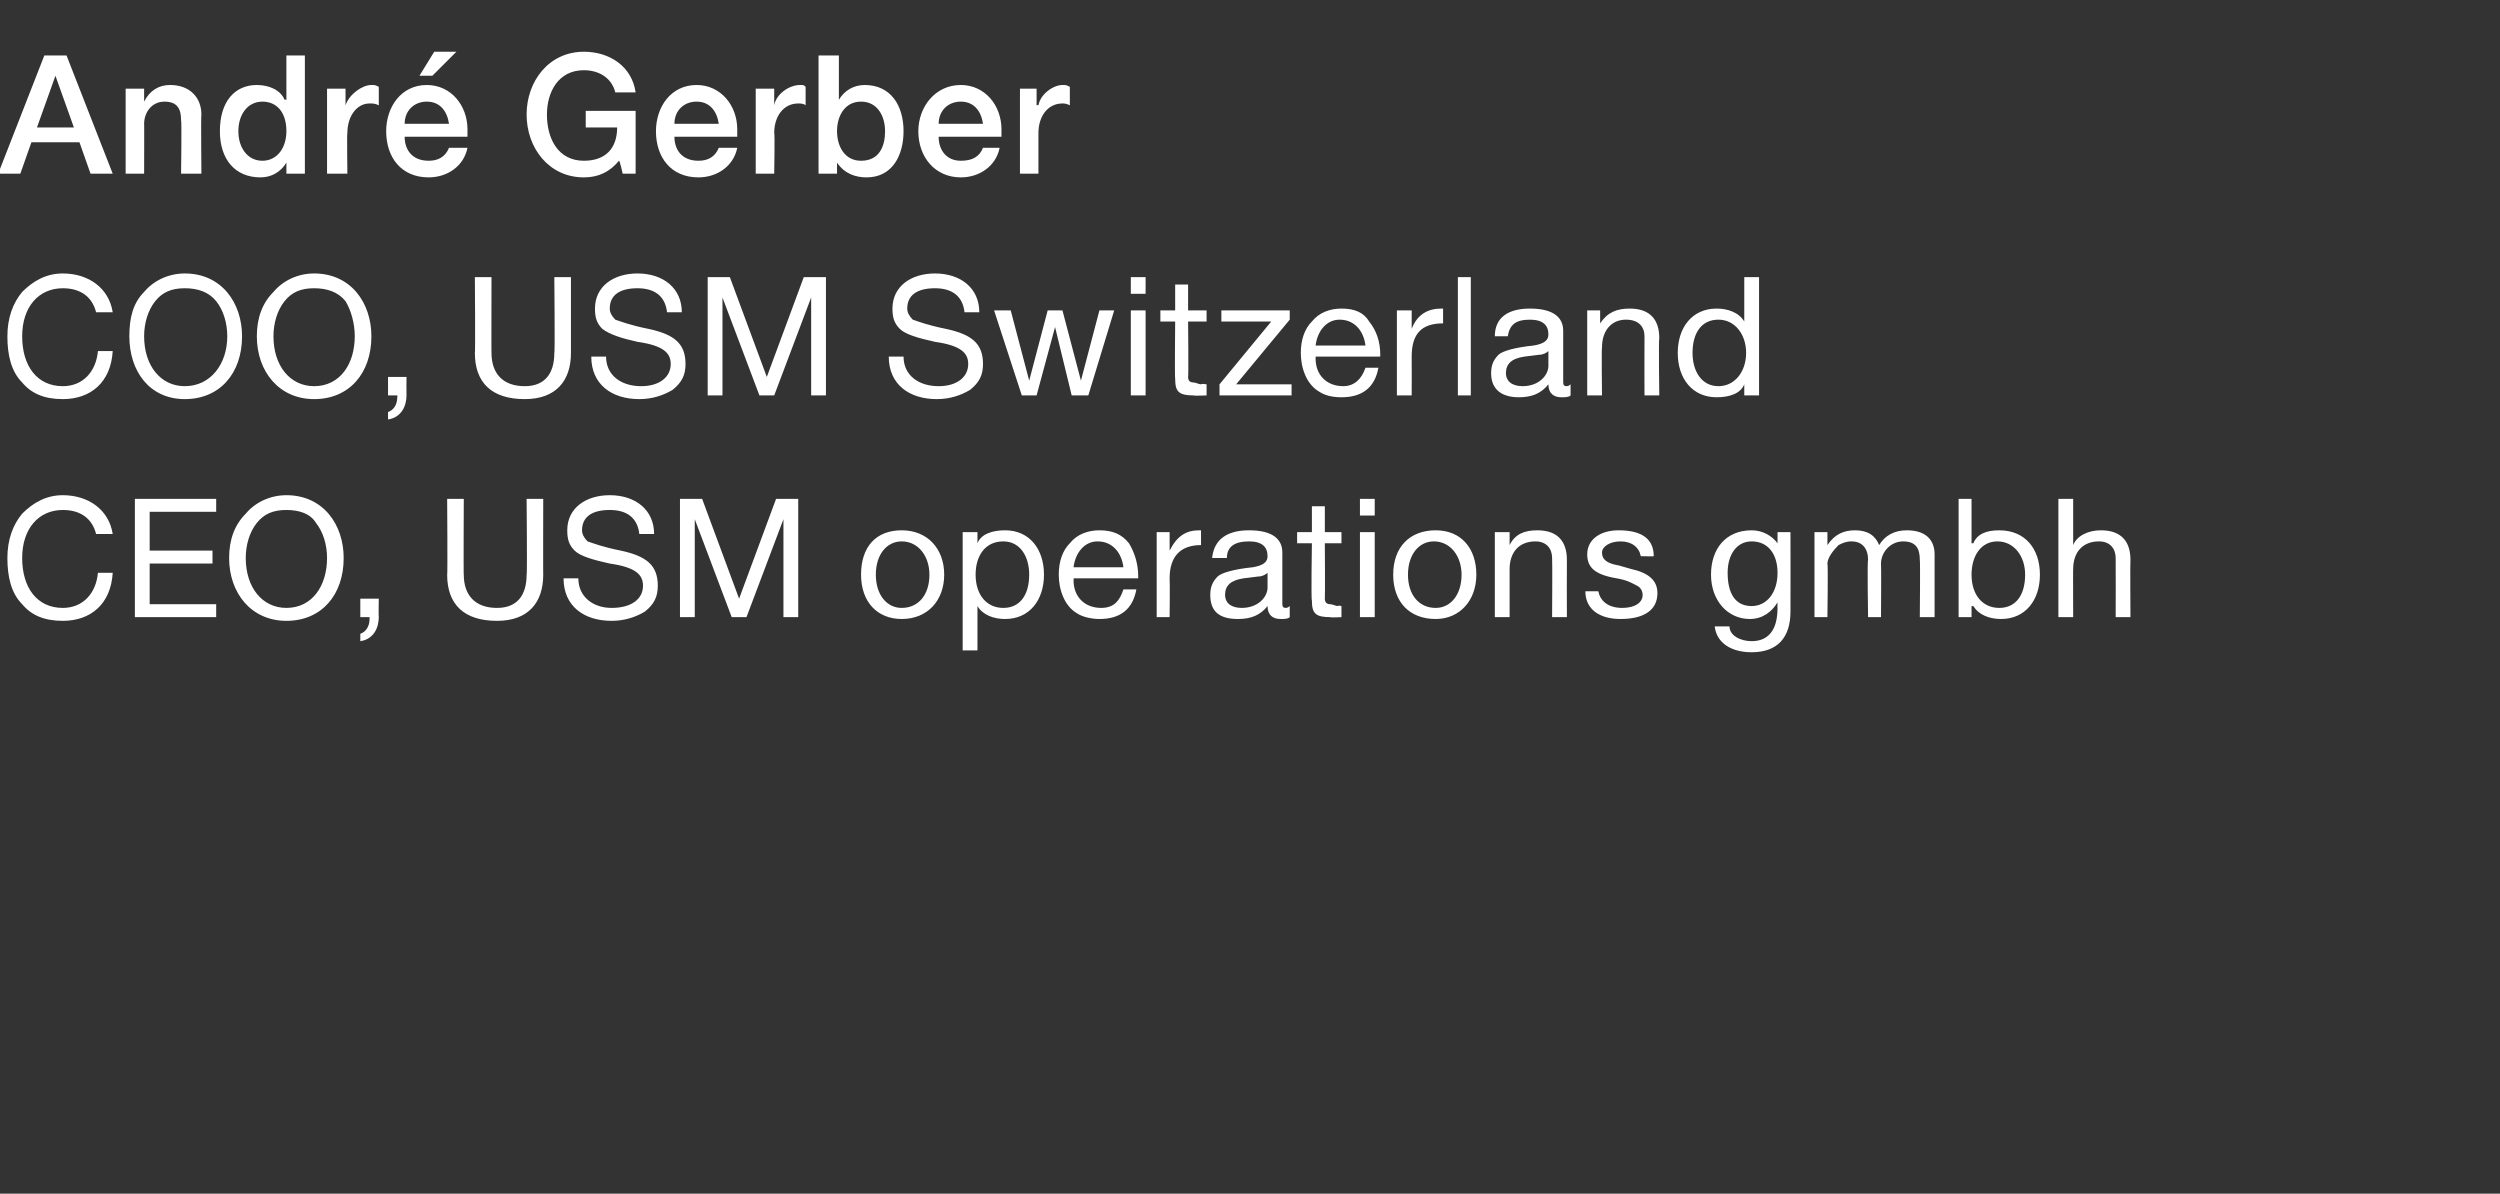
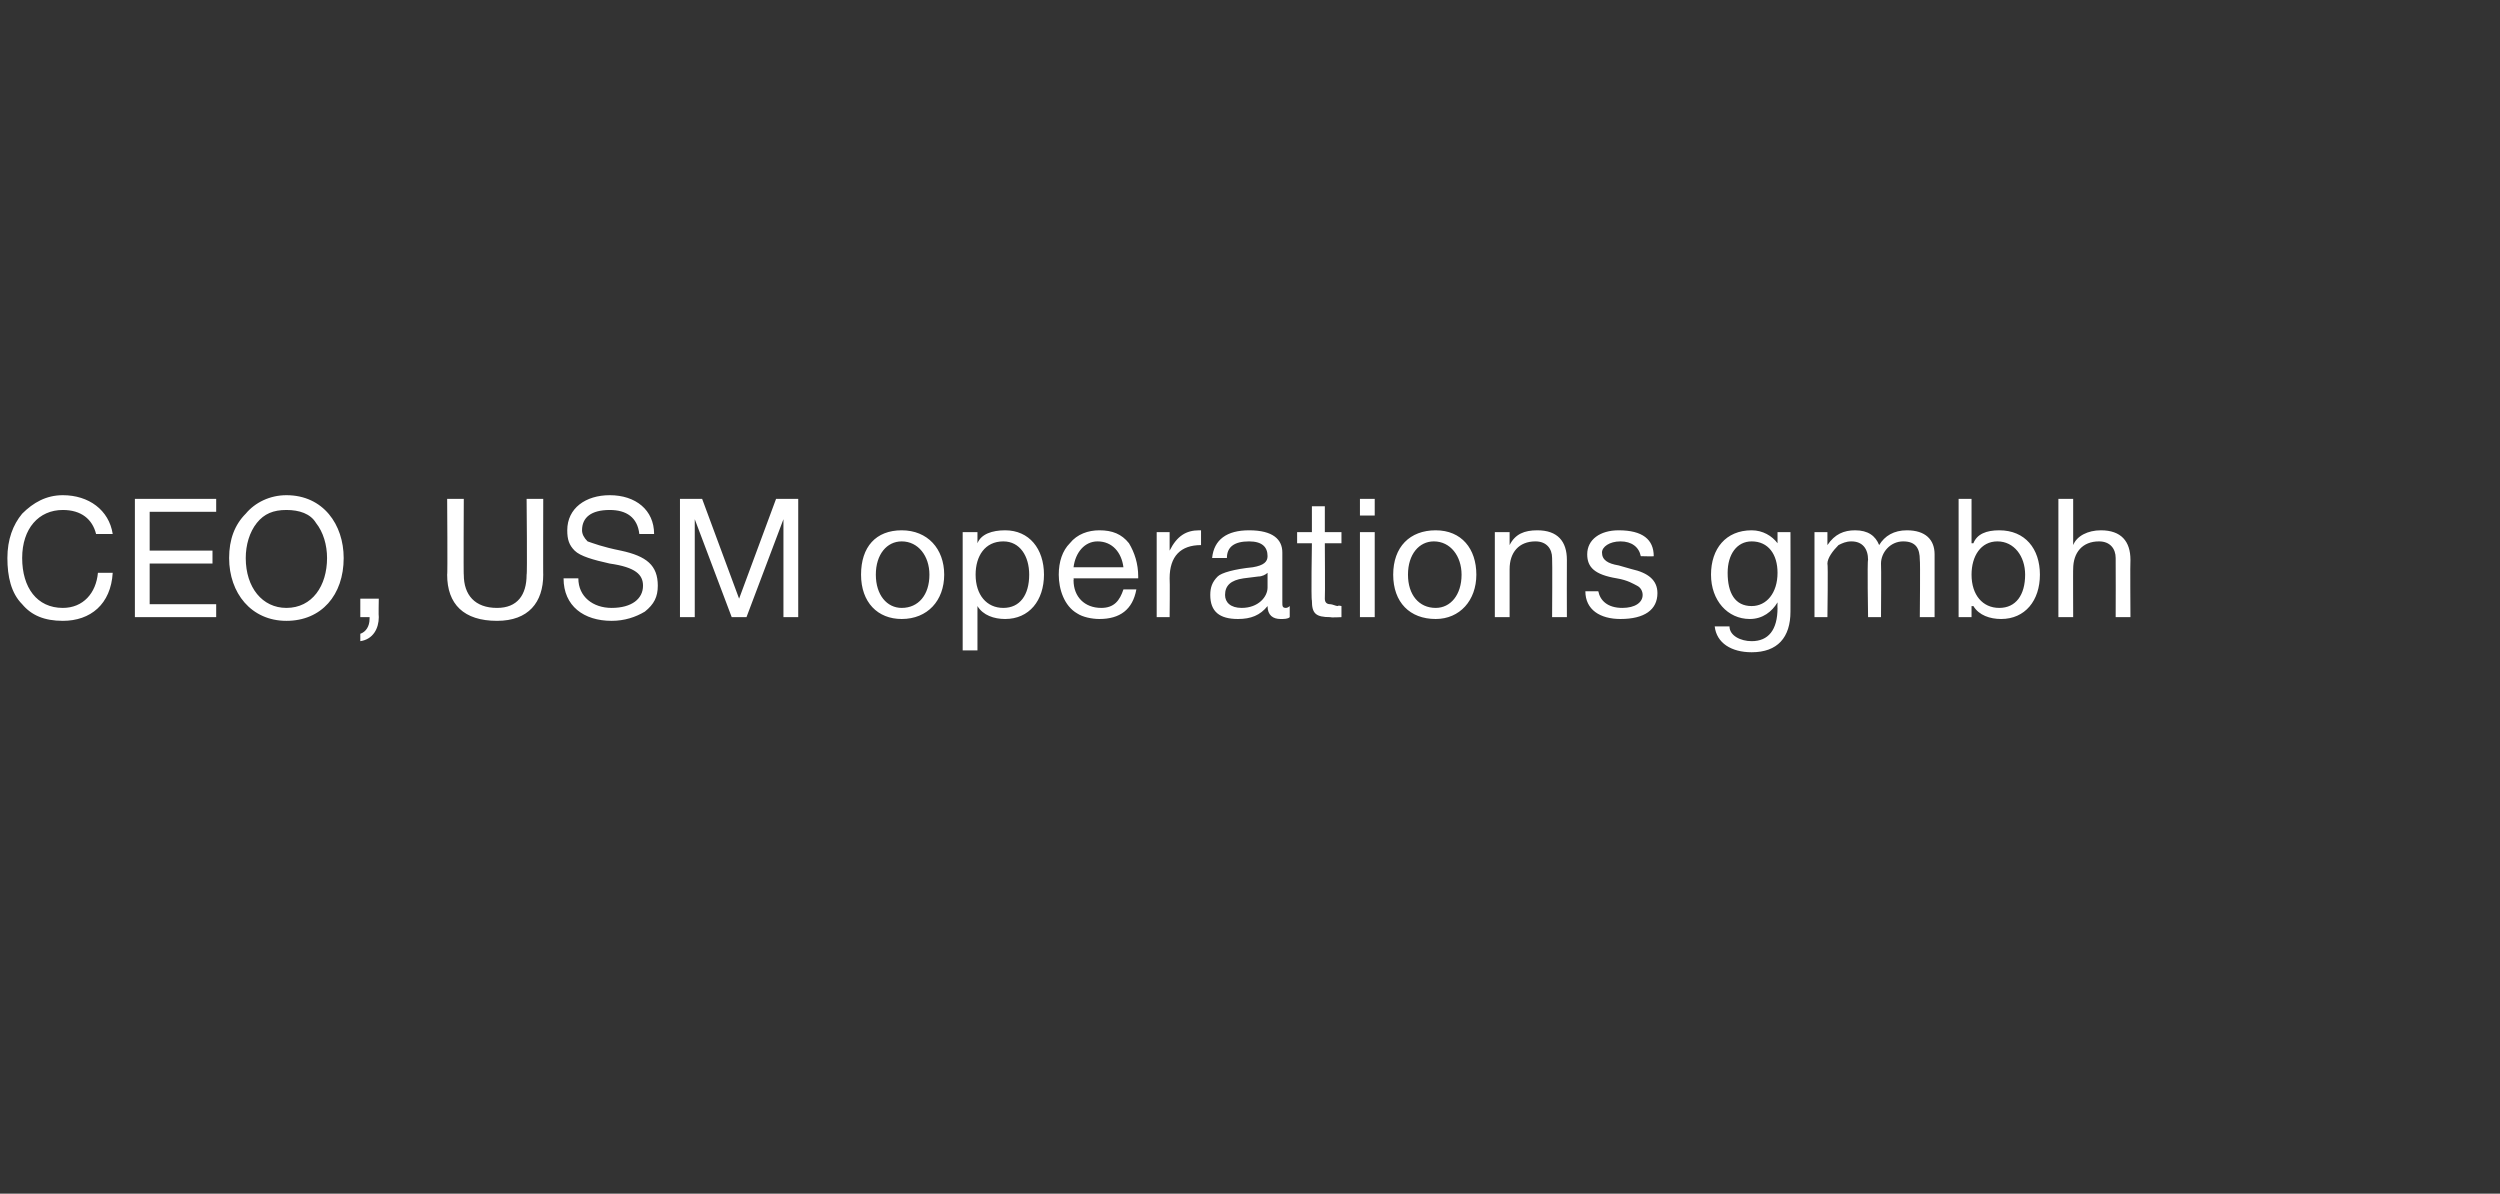
<svg xmlns="http://www.w3.org/2000/svg" version="1.1" width="135.3px" height="64.6px" viewBox="0 -3 135.3 64.6" style="top:-3px">
  <rect x="0" y="-3" width="135.3" height="64.6" fill="#333333" stroke="none" />
  <desc>Andr Gerber COO, USM Switzerland CEO, USM operations gmbh</desc>
  <defs />
  <g id="Polygon1057412">
    <path d="M 6.1 25.9 C 6.1 25.9 5.2 25.9 5.2 25.9 C 5 25.1 4.4 24.6 3.4 24.6 C 2.1 24.6 1.2 25.6 1.2 27.2 C 1.2 28.8 2 29.9 3.4 29.9 C 4.5 29.9 5.2 29.1 5.3 28 C 5.3 28 6.1 28 6.1 28 C 6 29.7 4.9 30.6 3.4 30.6 C 2.4 30.6 1.7 30.3 1.2 29.7 C 0.6 29.1 0.4 28.2 0.4 27.2 C 0.4 26.2 0.7 25.4 1.2 24.8 C 1.8 24.2 2.5 23.8 3.4 23.8 C 4.8 23.8 5.9 24.6 6.1 25.9 Z M 11.7 24 L 11.7 24.7 L 8.1 24.7 L 8.1 26.8 L 11.5 26.8 L 11.5 27.5 L 8.1 27.5 L 8.1 29.7 L 11.7 29.7 L 11.7 30.4 L 7.3 30.4 L 7.3 24 L 11.7 24 Z M 18.6 27.2 C 18.6 29.2 17.4 30.6 15.5 30.6 C 13.6 30.6 12.4 29.1 12.4 27.2 C 12.4 26.2 12.7 25.4 13.3 24.8 C 13.8 24.2 14.6 23.8 15.5 23.8 C 17.5 23.8 18.6 25.4 18.6 27.2 Z M 15.5 29.9 C 16.9 29.9 17.7 28.7 17.7 27.2 C 17.7 26.5 17.5 25.8 17.1 25.3 C 16.8 24.8 16.2 24.6 15.5 24.6 C 14.8 24.6 14.3 24.8 13.9 25.3 C 13.5 25.8 13.3 26.5 13.3 27.2 C 13.3 28.8 14.2 29.9 15.5 29.9 Z M 20.5 29.4 C 20.5 29.4 20.48 30.39 20.5 30.4 C 20.5 31 20.2 31.6 19.5 31.7 C 19.5 31.7 19.5 31.3 19.5 31.3 C 19.8 31.2 20 30.9 20 30.5 C 20.01 30.47 20 30.4 20 30.4 L 19.5 30.4 L 19.5 29.4 L 20.5 29.4 Z M 25.1 24 C 25.1 24 25.08 28.14 25.1 28.1 C 25.1 29.2 25.7 29.9 26.9 29.9 C 28 29.9 28.5 29.2 28.5 28.1 C 28.54 28.14 28.5 24 28.5 24 L 29.4 24 C 29.4 24 29.39 28.15 29.4 28.1 C 29.4 29.6 28.6 30.6 26.9 30.6 C 25.1 30.6 24.2 29.7 24.2 28.1 C 24.23 28.15 24.2 24 24.2 24 L 25.1 24 Z M 35.4 25.9 C 35.4 25.9 34.6 25.9 34.6 25.9 C 34.5 25 33.9 24.6 33 24.6 C 32 24.6 31.5 25 31.5 25.7 C 31.5 25.9 31.6 26.1 31.8 26.3 C 32.1 26.4 32.6 26.6 33.6 26.8 C 35 27.1 35.6 27.6 35.6 28.7 C 35.6 29.3 35.4 29.7 34.9 30.1 C 34.4 30.4 33.8 30.6 33.1 30.6 C 31.6 30.6 30.5 29.8 30.5 28.3 C 30.5 28.3 31.3 28.3 31.3 28.3 C 31.3 29.3 32.1 29.9 33.1 29.9 C 34.2 29.9 34.8 29.4 34.8 28.7 C 34.8 28.1 34.4 27.7 33 27.5 C 32.1 27.3 31.4 27.1 31.1 26.8 C 30.8 26.5 30.7 26.2 30.7 25.7 C 30.7 24.5 31.7 23.8 33 23.8 C 34.4 23.8 35.4 24.6 35.4 25.9 Z M 38 24 L 40 29.4 L 42 24 L 43.2 24 L 43.2 30.4 L 42.4 30.4 L 42.4 25.1 L 42.4 25.1 L 40.4 30.4 L 39.6 30.4 L 37.6 25.1 L 37.6 25.1 L 37.6 30.4 L 36.8 30.4 L 36.8 24 L 38 24 Z M 51.1 28.1 C 51.1 29.5 50.2 30.5 48.8 30.5 C 47.5 30.5 46.6 29.6 46.6 28.1 C 46.6 26.6 47.4 25.7 48.8 25.7 C 50.2 25.7 51.1 26.7 51.1 28.1 Z M 48.8 29.9 C 49.7 29.9 50.3 29.2 50.3 28.1 C 50.3 27.1 49.7 26.3 48.8 26.3 C 48 26.3 47.4 27 47.4 28.1 C 47.4 29.2 48 29.9 48.8 29.9 Z M 56.5 28.1 C 56.5 29.5 55.7 30.5 54.4 30.5 C 53.8 30.5 53.2 30.3 52.9 29.8 C 52.89 29.81 52.9 29.8 52.9 29.8 L 52.9 32.2 L 52.1 32.2 L 52.1 25.8 L 52.9 25.8 L 52.9 26.4 C 52.9 26.4 52.89 26.4 52.9 26.4 C 53.1 25.9 53.7 25.7 54.4 25.7 C 55.7 25.7 56.5 26.7 56.5 28.1 Z M 54.3 29.9 C 55.2 29.9 55.7 29.2 55.7 28.1 C 55.7 27.1 55.2 26.3 54.3 26.3 C 53.3 26.3 52.8 27.1 52.8 28.1 C 52.8 29.2 53.4 29.9 54.3 29.9 Z M 61.1 26.4 C 61.4 26.9 61.6 27.5 61.6 28.2 C 61.6 28.24 61.6 28.3 61.6 28.3 L 58.1 28.3 C 58.1 28.3 58.12 28.38 58.1 28.4 C 58.1 29.3 58.7 29.9 59.6 29.9 C 60.3 29.9 60.6 29.5 60.8 28.9 C 60.8 28.9 61.5 28.9 61.5 28.9 C 61.3 30 60.6 30.5 59.5 30.5 C 59.1 30.5 58.6 30.4 58.3 30.2 C 57.6 29.8 57.3 28.9 57.3 28.1 C 57.3 27.4 57.5 26.8 57.9 26.4 C 58.3 25.9 58.9 25.7 59.5 25.7 C 60.2 25.7 60.7 25.9 61.1 26.4 Z M 60.8 27.7 C 60.7 26.9 60.2 26.3 59.4 26.3 C 58.7 26.3 58.2 26.9 58.1 27.7 C 58.1 27.7 60.8 27.7 60.8 27.7 Z M 65 25.7 C 65 25.7 65 26.5 65 26.5 C 63.9 26.5 63.3 27.1 63.3 28.3 C 63.32 28.35 63.3 30.4 63.3 30.4 L 62.6 30.4 L 62.6 25.8 L 63.3 25.8 L 63.3 26.8 C 63.3 26.8 63.29 26.75 63.3 26.8 C 63.7 26 64.2 25.7 64.9 25.7 C 64.9 25.7 65 25.7 65 25.7 Z M 69.4 26.9 C 69.4 26.9 69.4 29.6 69.4 29.6 C 69.4 29.8 69.4 29.9 69.6 29.9 C 69.7 29.9 69.8 29.8 69.8 29.8 C 69.8 29.8 69.8 30.4 69.8 30.4 C 69.7 30.5 69.5 30.5 69.3 30.5 C 68.9 30.5 68.6 30.3 68.6 29.8 C 68.2 30.3 67.7 30.5 67 30.5 C 66 30.5 65.5 30.1 65.5 29.2 C 65.5 28.8 65.6 28.5 65.9 28.2 C 66.1 28 66.8 27.8 67.8 27.7 C 68.4 27.6 68.6 27.4 68.6 27.1 C 68.6 26.6 68.3 26.3 67.6 26.3 C 66.8 26.3 66.4 26.6 66.4 27.2 C 66.4 27.2 65.6 27.2 65.6 27.2 C 65.7 26.2 66.4 25.7 67.6 25.7 C 68.9 25.7 69.4 26.2 69.4 26.9 Z M 67.2 29.9 C 68.1 29.9 68.6 29.3 68.6 28.8 C 68.6 28.8 68.6 28 68.6 28 C 68.5 28.1 68.3 28.2 68.1 28.2 C 68.1 28.2 67.3 28.3 67.3 28.3 C 66.6 28.4 66.3 28.7 66.3 29.2 C 66.3 29.6 66.6 29.9 67.2 29.9 Z M 71.7 24.4 L 71.7 25.8 L 72.6 25.8 L 72.6 26.4 L 71.7 26.4 C 71.7 26.4 71.72 29.36 71.7 29.4 C 71.7 29.6 71.8 29.7 72 29.7 C 72.1 29.7 72.3 29.8 72.4 29.8 C 72.43 29.75 72.6 29.8 72.6 29.8 L 72.6 30.4 C 72.6 30.4 72.01 30.43 72 30.4 C 71.2 30.4 71 30.2 71 29.5 C 70.95 29.45 71 26.4 71 26.4 L 70.2 26.4 L 70.2 25.8 L 71 25.8 L 71 24.4 L 71.7 24.4 Z M 74.4 24 L 74.4 24.9 L 73.6 24.9 L 73.6 24 L 74.4 24 Z M 74.4 25.8 L 74.4 30.4 L 73.6 30.4 L 73.6 25.8 L 74.4 25.8 Z M 79.9 28.1 C 79.9 29.5 79 30.5 77.7 30.5 C 76.3 30.5 75.4 29.6 75.4 28.1 C 75.4 26.6 76.3 25.7 77.7 25.7 C 79.1 25.7 79.9 26.7 79.9 28.1 Z M 77.7 29.9 C 78.5 29.9 79.1 29.2 79.1 28.1 C 79.1 27.1 78.5 26.3 77.6 26.3 C 76.8 26.3 76.2 27 76.2 28.1 C 76.2 29.2 76.8 29.9 77.7 29.9 Z M 84.8 27.3 C 84.79 27.33 84.8 30.4 84.8 30.4 L 84 30.4 C 84 30.4 84.02 27.25 84 27.2 C 84 26.7 83.7 26.3 83.1 26.3 C 82.2 26.3 81.7 26.9 81.7 27.8 C 81.7 27.77 81.7 30.4 81.7 30.4 L 80.9 30.4 L 80.9 25.8 L 81.7 25.8 L 81.7 26.5 C 81.7 26.5 81.67 26.51 81.7 26.5 C 82 25.9 82.5 25.7 83.2 25.7 C 84.3 25.7 84.8 26.3 84.8 27.3 Z M 89.5 27.1 C 89.52 27.12 88.8 27.1 88.8 27.1 C 88.8 27.1 88.75 27.11 88.8 27.1 C 88.7 26.6 88.3 26.3 87.7 26.3 C 87.1 26.3 86.7 26.6 86.7 26.9 C 86.7 27.3 87 27.5 87.6 27.6 C 87.6 27.6 88.3 27.8 88.3 27.8 C 89.2 28 89.7 28.4 89.7 29.1 C 89.7 30 89 30.5 87.7 30.5 C 86.6 30.5 85.8 30 85.8 29 C 85.8 29 86.5 29 86.5 29 C 86.6 29.5 87 29.9 87.8 29.9 C 88.5 29.9 88.9 29.6 88.9 29.2 C 88.9 29 88.8 28.8 88.6 28.7 C 88.4 28.6 88.1 28.4 87.5 28.3 C 86.3 28.1 85.9 27.7 85.9 27 C 85.9 26.2 86.6 25.7 87.6 25.7 C 88.9 25.7 89.5 26.2 89.5 27.1 Z M 96.2 26.4 C 96.18 26.44 96.2 26.4 96.2 26.4 L 96.2 25.8 L 96.9 25.8 C 96.9 25.8 96.91 30.08 96.9 30.1 C 96.9 31.5 96.2 32.3 94.8 32.3 C 93.7 32.3 92.9 31.8 92.8 30.9 C 92.8 30.9 93.6 30.9 93.6 30.9 C 93.6 31.4 94.2 31.7 94.8 31.7 C 95.7 31.7 96.2 31.1 96.2 29.9 C 96.19 29.92 96.2 29.6 96.2 29.6 C 96.2 29.6 96.17 29.63 96.2 29.6 C 95.9 30.1 95.4 30.5 94.7 30.5 C 93.5 30.5 92.6 29.5 92.6 28.1 C 92.6 26.7 93.4 25.7 94.8 25.7 C 95.4 25.7 95.9 26 96.2 26.4 Z M 94.8 29.8 C 95.6 29.8 96.2 29.1 96.2 28 C 96.2 27 95.7 26.3 94.8 26.3 C 94 26.3 93.5 27 93.5 28 C 93.5 29.1 93.9 29.8 94.8 29.8 Z M 101.7 26.5 C 102 26 102.5 25.7 103.2 25.7 C 104.2 25.7 104.7 26.2 104.7 27 C 104.7 26.99 104.7 30.4 104.7 30.4 L 103.9 30.4 C 103.9 30.4 103.93 27.34 103.9 27.3 C 103.9 26.7 103.7 26.3 103 26.3 C 102.3 26.3 101.8 26.9 101.8 27.5 C 101.82 27.5 101.8 30.4 101.8 30.4 L 101.1 30.4 C 101.1 30.4 101.05 27.34 101.1 27.3 C 101.1 26.7 100.8 26.3 100.2 26.3 C 99.9 26.3 99.7 26.4 99.5 26.5 C 99.2 26.8 98.9 27.2 98.9 27.5 C 98.94 27.51 98.9 30.4 98.9 30.4 L 98.2 30.4 L 98.2 25.8 L 98.9 25.8 L 98.9 26.5 C 98.9 26.5 98.91 26.46 98.9 26.5 C 99.3 25.9 99.8 25.7 100.4 25.7 C 101.1 25.7 101.5 26 101.7 26.5 Z M 106.7 24 L 106.7 26.4 C 106.7 26.4 106.76 26.4 106.8 26.4 C 107 25.9 107.5 25.7 108.2 25.7 C 109.6 25.7 110.4 26.7 110.4 28.1 C 110.4 29.5 109.6 30.5 108.3 30.5 C 107.7 30.5 107.1 30.3 106.8 29.8 C 106.76 29.81 106.7 29.8 106.7 29.8 L 106.7 30.4 L 106 30.4 L 106 24 L 106.7 24 Z M 108.2 29.9 C 109.1 29.9 109.6 29.2 109.6 28.1 C 109.6 27.1 109 26.3 108.1 26.3 C 107.2 26.3 106.7 27.1 106.7 28.1 C 106.7 29.2 107.3 29.9 108.2 29.9 Z M 112.2 24 L 112.2 26.5 C 112.2 26.5 112.21 26.46 112.2 26.5 C 112.4 26 113 25.7 113.7 25.7 C 114.8 25.7 115.3 26.3 115.3 27.3 C 115.28 27.33 115.3 30.4 115.3 30.4 L 114.5 30.4 C 114.5 30.4 114.51 27.25 114.5 27.2 C 114.5 26.7 114.2 26.3 113.6 26.3 C 112.7 26.3 112.2 26.9 112.2 27.8 C 112.19 27.77 112.2 30.4 112.2 30.4 L 111.4 30.4 L 111.4 24 L 112.2 24 Z " stroke="none" fill="#fff" />
  </g>
  <g id="Polygon1057411">
-     <path d="M 6.1 13.9 C 6.1 13.9 5.2 13.9 5.2 13.9 C 5 13.1 4.4 12.6 3.4 12.6 C 2.1 12.6 1.2 13.6 1.2 15.2 C 1.2 16.8 2 17.9 3.4 17.9 C 4.5 17.9 5.2 17.1 5.3 16 C 5.3 16 6.1 16 6.1 16 C 6 17.7 4.9 18.6 3.4 18.6 C 2.4 18.6 1.7 18.3 1.2 17.7 C 0.6 17.1 0.4 16.2 0.4 15.2 C 0.4 14.2 0.7 13.4 1.2 12.8 C 1.8 12.2 2.5 11.8 3.4 11.8 C 4.8 11.8 5.9 12.6 6.1 13.9 Z M 13.1 15.2 C 13.1 17.2 11.9 18.6 10 18.6 C 8.1 18.6 7 17.1 7 15.2 C 7 14.2 7.2 13.4 7.8 12.8 C 8.3 12.2 9.1 11.8 10 11.8 C 12 11.8 13.1 13.4 13.1 15.2 Z M 10 17.9 C 11.4 17.9 12.3 16.7 12.3 15.2 C 12.3 14.5 12.1 13.8 11.7 13.3 C 11.3 12.8 10.7 12.6 10 12.6 C 9.3 12.6 8.8 12.8 8.4 13.3 C 8 13.8 7.8 14.5 7.8 15.2 C 7.8 16.8 8.7 17.9 10 17.9 Z M 20.1 15.2 C 20.1 17.2 18.9 18.6 17 18.6 C 15.1 18.6 13.9 17.1 13.9 15.2 C 13.9 14.2 14.2 13.4 14.8 12.8 C 15.3 12.2 16.1 11.8 17 11.8 C 19 11.8 20.1 13.4 20.1 15.2 Z M 17 17.9 C 18.4 17.9 19.2 16.7 19.2 15.2 C 19.2 14.5 19 13.8 18.7 13.3 C 18.3 12.8 17.7 12.6 17 12.6 C 16.3 12.6 15.8 12.8 15.4 13.3 C 15 13.8 14.8 14.5 14.8 15.2 C 14.8 16.8 15.7 17.9 17 17.9 Z M 22 17.4 C 22 17.4 21.99 18.39 22 18.4 C 22 19 21.7 19.6 21 19.7 C 21 19.7 21 19.3 21 19.3 C 21.3 19.2 21.5 18.9 21.5 18.5 C 21.52 18.47 21.5 18.4 21.5 18.4 L 21 18.4 L 21 17.4 L 22 17.4 Z M 26.6 12 C 26.6 12 26.59 16.14 26.6 16.1 C 26.6 17.2 27.2 17.9 28.4 17.9 C 29.5 17.9 30 17.2 30 16.1 C 30.04 16.14 30 12 30 12 L 30.9 12 C 30.9 12 30.9 16.15 30.9 16.1 C 30.9 17.6 30.1 18.6 28.4 18.6 C 26.6 18.6 25.7 17.7 25.7 16.1 C 25.73 16.15 25.7 12 25.7 12 L 26.6 12 Z M 36.9 13.9 C 36.9 13.9 36.1 13.9 36.1 13.9 C 36 13 35.4 12.6 34.5 12.6 C 33.5 12.6 33 13 33 13.7 C 33 13.9 33.1 14.1 33.3 14.3 C 33.6 14.4 34.1 14.6 35.1 14.8 C 36.5 15.1 37.1 15.6 37.1 16.7 C 37.1 17.3 36.9 17.7 36.4 18.1 C 35.9 18.4 35.3 18.6 34.6 18.6 C 33.1 18.6 32 17.8 32 16.3 C 32 16.3 32.8 16.3 32.8 16.3 C 32.8 17.3 33.6 17.9 34.7 17.9 C 35.7 17.9 36.3 17.4 36.3 16.7 C 36.3 16.1 35.9 15.7 34.5 15.5 C 33.6 15.3 33 15.1 32.6 14.8 C 32.3 14.5 32.2 14.2 32.2 13.7 C 32.2 12.5 33.2 11.8 34.5 11.8 C 35.9 11.8 36.9 12.6 36.9 13.9 Z M 39.5 12 L 41.5 17.4 L 43.5 12 L 44.7 12 L 44.7 18.4 L 43.9 18.4 L 43.9 13.1 L 43.9 13.1 L 41.9 18.4 L 41.1 18.4 L 39.1 13.1 L 39.1 13.1 L 39.1 18.4 L 38.3 18.4 L 38.3 12 L 39.5 12 Z M 53 13.9 C 53 13.9 52.2 13.9 52.2 13.9 C 52.1 13 51.5 12.6 50.6 12.6 C 49.6 12.6 49.1 13 49.1 13.7 C 49.1 13.9 49.2 14.1 49.4 14.3 C 49.7 14.4 50.2 14.6 51.2 14.8 C 52.6 15.1 53.2 15.6 53.2 16.7 C 53.2 17.3 53 17.7 52.5 18.1 C 52 18.4 51.4 18.6 50.7 18.6 C 49.2 18.6 48.1 17.8 48.1 16.3 C 48.1 16.3 48.9 16.3 48.9 16.3 C 48.9 17.3 49.7 17.9 50.8 17.9 C 51.8 17.9 52.4 17.4 52.4 16.7 C 52.4 16.1 52 15.7 50.6 15.5 C 49.7 15.3 49 15.1 48.7 14.8 C 48.4 14.5 48.3 14.2 48.3 13.7 C 48.3 12.5 49.3 11.8 50.6 11.8 C 52 11.8 53 12.6 53 13.9 Z M 54.7 13.8 L 55.7 17.6 L 55.7 17.6 L 56.7 13.8 L 57.5 13.8 L 58.5 17.6 L 58.5 17.6 L 59.5 13.8 L 60.3 13.8 L 58.9 18.4 L 58.9 18.4 L 58 18.4 L 57.1 14.7 L 57.1 14.7 L 56.1 18.4 L 55.3 18.4 L 53.8 13.8 L 54.7 13.8 Z M 62 12 L 62 12.9 L 61.2 12.9 L 61.2 12 L 62 12 Z M 62 13.8 L 62 18.4 L 61.2 18.4 L 61.2 13.8 L 62 13.8 Z M 64.3 12.4 L 64.3 13.8 L 65.3 13.8 L 65.3 14.4 L 64.3 14.4 C 64.3 14.4 64.33 17.36 64.3 17.4 C 64.3 17.6 64.4 17.7 64.6 17.7 C 64.7 17.7 64.9 17.8 65 17.8 C 65.05 17.75 65.3 17.8 65.3 17.8 L 65.3 18.4 C 65.3 18.4 64.63 18.43 64.6 18.4 C 63.8 18.4 63.6 18.2 63.6 17.5 C 63.57 17.45 63.6 14.4 63.6 14.4 L 62.8 14.4 L 62.8 13.8 L 63.6 13.8 L 63.6 12.4 L 64.3 12.4 Z M 69.8 13.8 L 69.8 14.3 L 66.9 17.8 L 69.9 17.8 L 69.9 18.4 L 66 18.4 L 66 17.8 L 68.8 14.4 L 66.1 14.4 L 66.1 13.8 L 69.8 13.8 Z M 74.1 14.4 C 74.5 14.9 74.7 15.5 74.7 16.2 C 74.69 16.24 74.7 16.3 74.7 16.3 L 71.2 16.3 C 71.2 16.3 71.21 16.38 71.2 16.4 C 71.2 17.3 71.8 17.9 72.7 17.9 C 73.3 17.9 73.7 17.5 73.9 16.9 C 73.9 16.9 74.6 16.9 74.6 16.9 C 74.4 18 73.7 18.5 72.6 18.5 C 72.1 18.5 71.7 18.4 71.4 18.2 C 70.7 17.8 70.4 16.9 70.4 16.1 C 70.4 15.4 70.6 14.8 71 14.4 C 71.4 13.9 72 13.7 72.6 13.7 C 73.3 13.7 73.8 13.9 74.1 14.4 Z M 73.9 15.7 C 73.8 14.9 73.3 14.3 72.5 14.3 C 71.8 14.3 71.3 14.9 71.2 15.7 C 71.2 15.7 73.9 15.7 73.9 15.7 Z M 78.1 13.7 C 78.1 13.7 78.1 14.5 78.1 14.5 C 76.9 14.5 76.4 15.1 76.4 16.3 C 76.41 16.35 76.4 18.4 76.4 18.4 L 75.6 18.4 L 75.6 13.8 L 76.4 13.8 L 76.4 14.8 C 76.4 14.8 76.38 14.75 76.4 14.8 C 76.7 14 77.3 13.7 78 13.7 C 78 13.7 78 13.7 78.1 13.7 Z M 79.6 12 L 79.6 18.4 L 78.9 18.4 L 78.9 12 L 79.6 12 Z M 84.6 14.9 C 84.6 14.9 84.6 17.6 84.6 17.6 C 84.6 17.8 84.6 17.9 84.8 17.9 C 84.9 17.9 85 17.8 85 17.8 C 85 17.8 85 18.4 85 18.4 C 84.9 18.5 84.7 18.5 84.5 18.5 C 84.1 18.5 83.8 18.3 83.8 17.8 C 83.4 18.3 82.9 18.5 82.2 18.5 C 81.3 18.5 80.7 18.1 80.7 17.2 C 80.7 16.8 80.8 16.5 81.1 16.2 C 81.3 16 82 15.8 83 15.7 C 83.6 15.6 83.8 15.4 83.8 15.1 C 83.8 14.6 83.5 14.3 82.8 14.3 C 82 14.3 81.7 14.6 81.6 15.2 C 81.6 15.2 80.9 15.2 80.9 15.2 C 80.9 14.2 81.6 13.7 82.8 13.7 C 84.1 13.7 84.6 14.2 84.6 14.9 Z M 82.4 17.9 C 83.3 17.9 83.8 17.3 83.8 16.8 C 83.8 16.8 83.8 16 83.8 16 C 83.7 16.1 83.5 16.2 83.3 16.2 C 83.3 16.2 82.5 16.3 82.5 16.3 C 81.8 16.4 81.5 16.7 81.5 17.2 C 81.5 17.6 81.8 17.9 82.4 17.9 Z M 89.8 15.3 C 89.76 15.33 89.8 18.4 89.8 18.4 L 89 18.4 C 89 18.4 88.99 15.25 89 15.2 C 89 14.7 88.7 14.3 88 14.3 C 87.2 14.3 86.7 14.9 86.7 15.8 C 86.67 15.77 86.7 18.4 86.7 18.4 L 85.9 18.4 L 85.9 13.8 L 86.6 13.8 L 86.6 14.5 C 86.6 14.5 86.64 14.51 86.6 14.5 C 87 13.9 87.5 13.7 88.2 13.7 C 89.3 13.7 89.8 14.3 89.8 15.3 Z M 95.2 12 L 95.2 18.4 L 94.4 18.4 L 94.4 17.8 C 94.4 17.8 94.41 17.8 94.4 17.8 C 94.2 18.3 93.6 18.5 92.9 18.5 C 91.6 18.5 90.8 17.5 90.8 16.1 C 90.8 14.7 91.6 13.7 92.9 13.7 C 93.5 13.7 94.1 13.9 94.4 14.4 C 94.41 14.39 94.4 14.4 94.4 14.4 L 94.4 12 L 95.2 12 Z M 93 17.9 C 93.9 17.9 94.5 17.1 94.5 16.1 C 94.5 15.1 93.9 14.3 93 14.3 C 92.1 14.3 91.6 15 91.6 16.1 C 91.6 17.1 92.1 17.9 93 17.9 Z " stroke="none" fill="#fff" />
-   </g>
+     </g>
  <g id="Polygon1057410">
-     <path d="M 3.6 0 L 6.1 6.4 L 4.9 6.4 L 4.3 4.7 L 1.7 4.7 L 1.1 6.4 L -0.1 6.4 L 2.4 0 L 3.6 0 Z M 3 1.1 L 2 3.9 L 4 3.9 L 3 1.1 L 3 1.1 Z M 10.9 3.2 C 10.87 3.19 10.9 6.4 10.9 6.4 L 9.8 6.4 C 9.8 6.4 9.84 3.52 9.8 3.5 C 9.8 2.9 9.6 2.5 8.9 2.5 C 8.2 2.5 7.8 3.1 7.8 3.7 C 7.81 3.65 7.8 6.4 7.8 6.4 L 6.8 6.4 L 6.8 1.8 L 7.8 1.8 L 7.8 2.5 C 7.8 2.5 7.77 2.47 7.8 2.5 C 8.1 1.9 8.6 1.6 9.2 1.6 C 10.3 1.6 10.9 2.3 10.9 3.2 Z M 16.5 0 L 16.5 6.4 L 15.5 6.4 L 15.5 5.8 C 15.5 5.8 15.5 5.8 15.5 5.8 C 15.2 6.3 14.7 6.6 14.1 6.6 C 12.7 6.6 11.9 5.6 11.9 4.1 C 11.9 2.5 12.7 1.6 13.9 1.6 C 14.6 1.6 15.2 1.9 15.4 2.4 C 15.45 2.38 15.5 2.4 15.5 2.4 L 15.5 0 L 16.5 0 Z M 14.2 5.7 C 15 5.7 15.5 5 15.5 4.1 C 15.5 3.1 15 2.5 14.2 2.5 C 13.4 2.5 12.9 3.2 12.9 4.1 C 12.9 5 13.4 5.7 14.2 5.7 Z M 20.5 1.7 C 20.5 1.7 20.5 2.7 20.5 2.7 C 20.3 2.6 20.2 2.6 20 2.6 C 19.3 2.6 18.8 3.3 18.8 4.2 C 18.77 4.18 18.8 6.4 18.8 6.4 L 17.7 6.4 L 17.7 1.8 L 18.7 1.8 L 18.7 2.7 C 18.7 2.7 18.73 2.67 18.7 2.7 C 18.9 2.1 19.6 1.6 20.1 1.6 C 20.3 1.6 20.3 1.6 20.5 1.7 Z M 25.3 4 C 25.3 4.1 25.3 4.2 25.3 4.4 C 25.3 4.4 21.9 4.4 21.9 4.4 C 21.9 5.1 22.3 5.7 23.2 5.7 C 23.7 5.7 24.1 5.5 24.3 5 C 24.3 5 25.3 5 25.3 5 C 25.1 6 24.2 6.6 23.2 6.6 C 21.7 6.6 20.9 5.5 20.9 4.1 C 20.9 2.8 21.7 1.6 23.1 1.6 C 24.4 1.6 25.3 2.7 25.3 4 Z M 24.3 3.7 C 24.2 3 23.8 2.5 23.1 2.5 C 22.4 2.5 21.9 3 21.9 3.7 C 21.9 3.7 24.3 3.7 24.3 3.7 Z M 24.7 -0.2 L 23.4 1.1 L 22.7 1.1 L 23.5 -0.2 L 24.7 -0.2 Z M 34.4 2 C 34.4 2 33.3 2 33.3 2 C 33.1 1.2 32.4 0.8 31.6 0.8 C 30.2 0.8 29.6 2 29.6 3.2 C 29.6 4.5 30.2 5.7 31.6 5.7 C 32.8 5.7 33.4 5 33.4 3.9 C 33.4 3.9 31.7 3.9 31.7 3.9 L 31.7 3 L 34.4 3 L 34.4 6.4 L 33.7 6.4 C 33.7 6.4 33.54 5.67 33.5 5.7 C 33 6.3 32.4 6.6 31.6 6.6 C 29.7 6.6 28.5 5 28.5 3.2 C 28.5 1.4 29.7 -0.2 31.6 -0.2 C 33 -0.2 34.2 0.6 34.4 2 Z M 39.9 4 C 39.9 4.1 39.9 4.2 39.9 4.4 C 39.9 4.4 36.5 4.4 36.5 4.4 C 36.5 5.1 36.9 5.7 37.8 5.7 C 38.3 5.7 38.7 5.5 38.9 5 C 38.9 5 39.9 5 39.9 5 C 39.7 6 38.8 6.6 37.8 6.6 C 36.3 6.6 35.5 5.5 35.5 4.1 C 35.5 2.8 36.3 1.6 37.7 1.6 C 39 1.6 39.9 2.7 39.9 4 Z M 38.9 3.7 C 38.8 3 38.4 2.5 37.7 2.5 C 37 2.5 36.5 3 36.5 3.7 C 36.5 3.7 38.9 3.7 38.9 3.7 Z M 43.6 1.7 C 43.6 1.7 43.6 2.7 43.6 2.7 C 43.5 2.6 43.3 2.6 43.2 2.6 C 42.4 2.6 41.9 3.3 41.9 4.2 C 41.94 4.18 41.9 6.4 41.9 6.4 L 40.9 6.4 L 40.9 1.8 L 41.9 1.8 L 41.9 2.7 C 41.9 2.7 41.89 2.67 41.9 2.7 C 42 2.1 42.7 1.6 43.3 1.6 C 43.5 1.6 43.5 1.6 43.6 1.7 Z M 45.4 0 L 45.4 2.4 C 45.4 2.4 45.37 2.38 45.4 2.4 C 45.7 1.9 46.2 1.6 46.8 1.6 C 48.2 1.6 48.9 2.7 48.9 4.1 C 48.9 5.4 48.3 6.6 46.9 6.6 C 46.3 6.6 45.7 6.4 45.3 5.8 C 45.32 5.79 45.3 5.8 45.3 5.8 L 45.3 6.4 L 44.3 6.4 L 44.3 0 L 45.4 0 Z M 46.6 5.7 C 47.6 5.7 47.9 4.9 47.9 4.1 C 47.9 3.3 47.5 2.5 46.6 2.5 C 45.7 2.5 45.3 3.3 45.3 4.1 C 45.3 4.9 45.7 5.7 46.6 5.7 Z M 54.2 4 C 54.2 4.1 54.2 4.2 54.2 4.4 C 54.2 4.4 50.8 4.4 50.8 4.4 C 50.8 5.1 51.2 5.7 52 5.7 C 52.6 5.7 53 5.5 53.2 5 C 53.2 5 54.1 5 54.1 5 C 53.9 6 53 6.6 52 6.6 C 50.6 6.6 49.7 5.5 49.7 4.1 C 49.7 2.8 50.6 1.6 52 1.6 C 53.3 1.6 54.2 2.7 54.2 4 Z M 53.2 3.7 C 53.1 3 52.7 2.5 52 2.5 C 51.3 2.5 50.8 3 50.8 3.7 C 50.8 3.7 53.2 3.7 53.2 3.7 Z M 57.9 1.7 C 57.9 1.7 57.9 2.7 57.9 2.7 C 57.7 2.6 57.6 2.6 57.5 2.6 C 56.7 2.6 56.2 3.3 56.2 4.2 C 56.2 4.18 56.2 6.4 56.2 6.4 L 55.2 6.4 L 55.2 1.8 L 56.1 1.8 L 56.1 2.7 C 56.1 2.7 56.16 2.67 56.2 2.7 C 56.3 2.1 57 1.6 57.5 1.6 C 57.7 1.6 57.7 1.6 57.9 1.7 Z " stroke="none" fill="#fff" />
-   </g>
+     </g>
</svg>